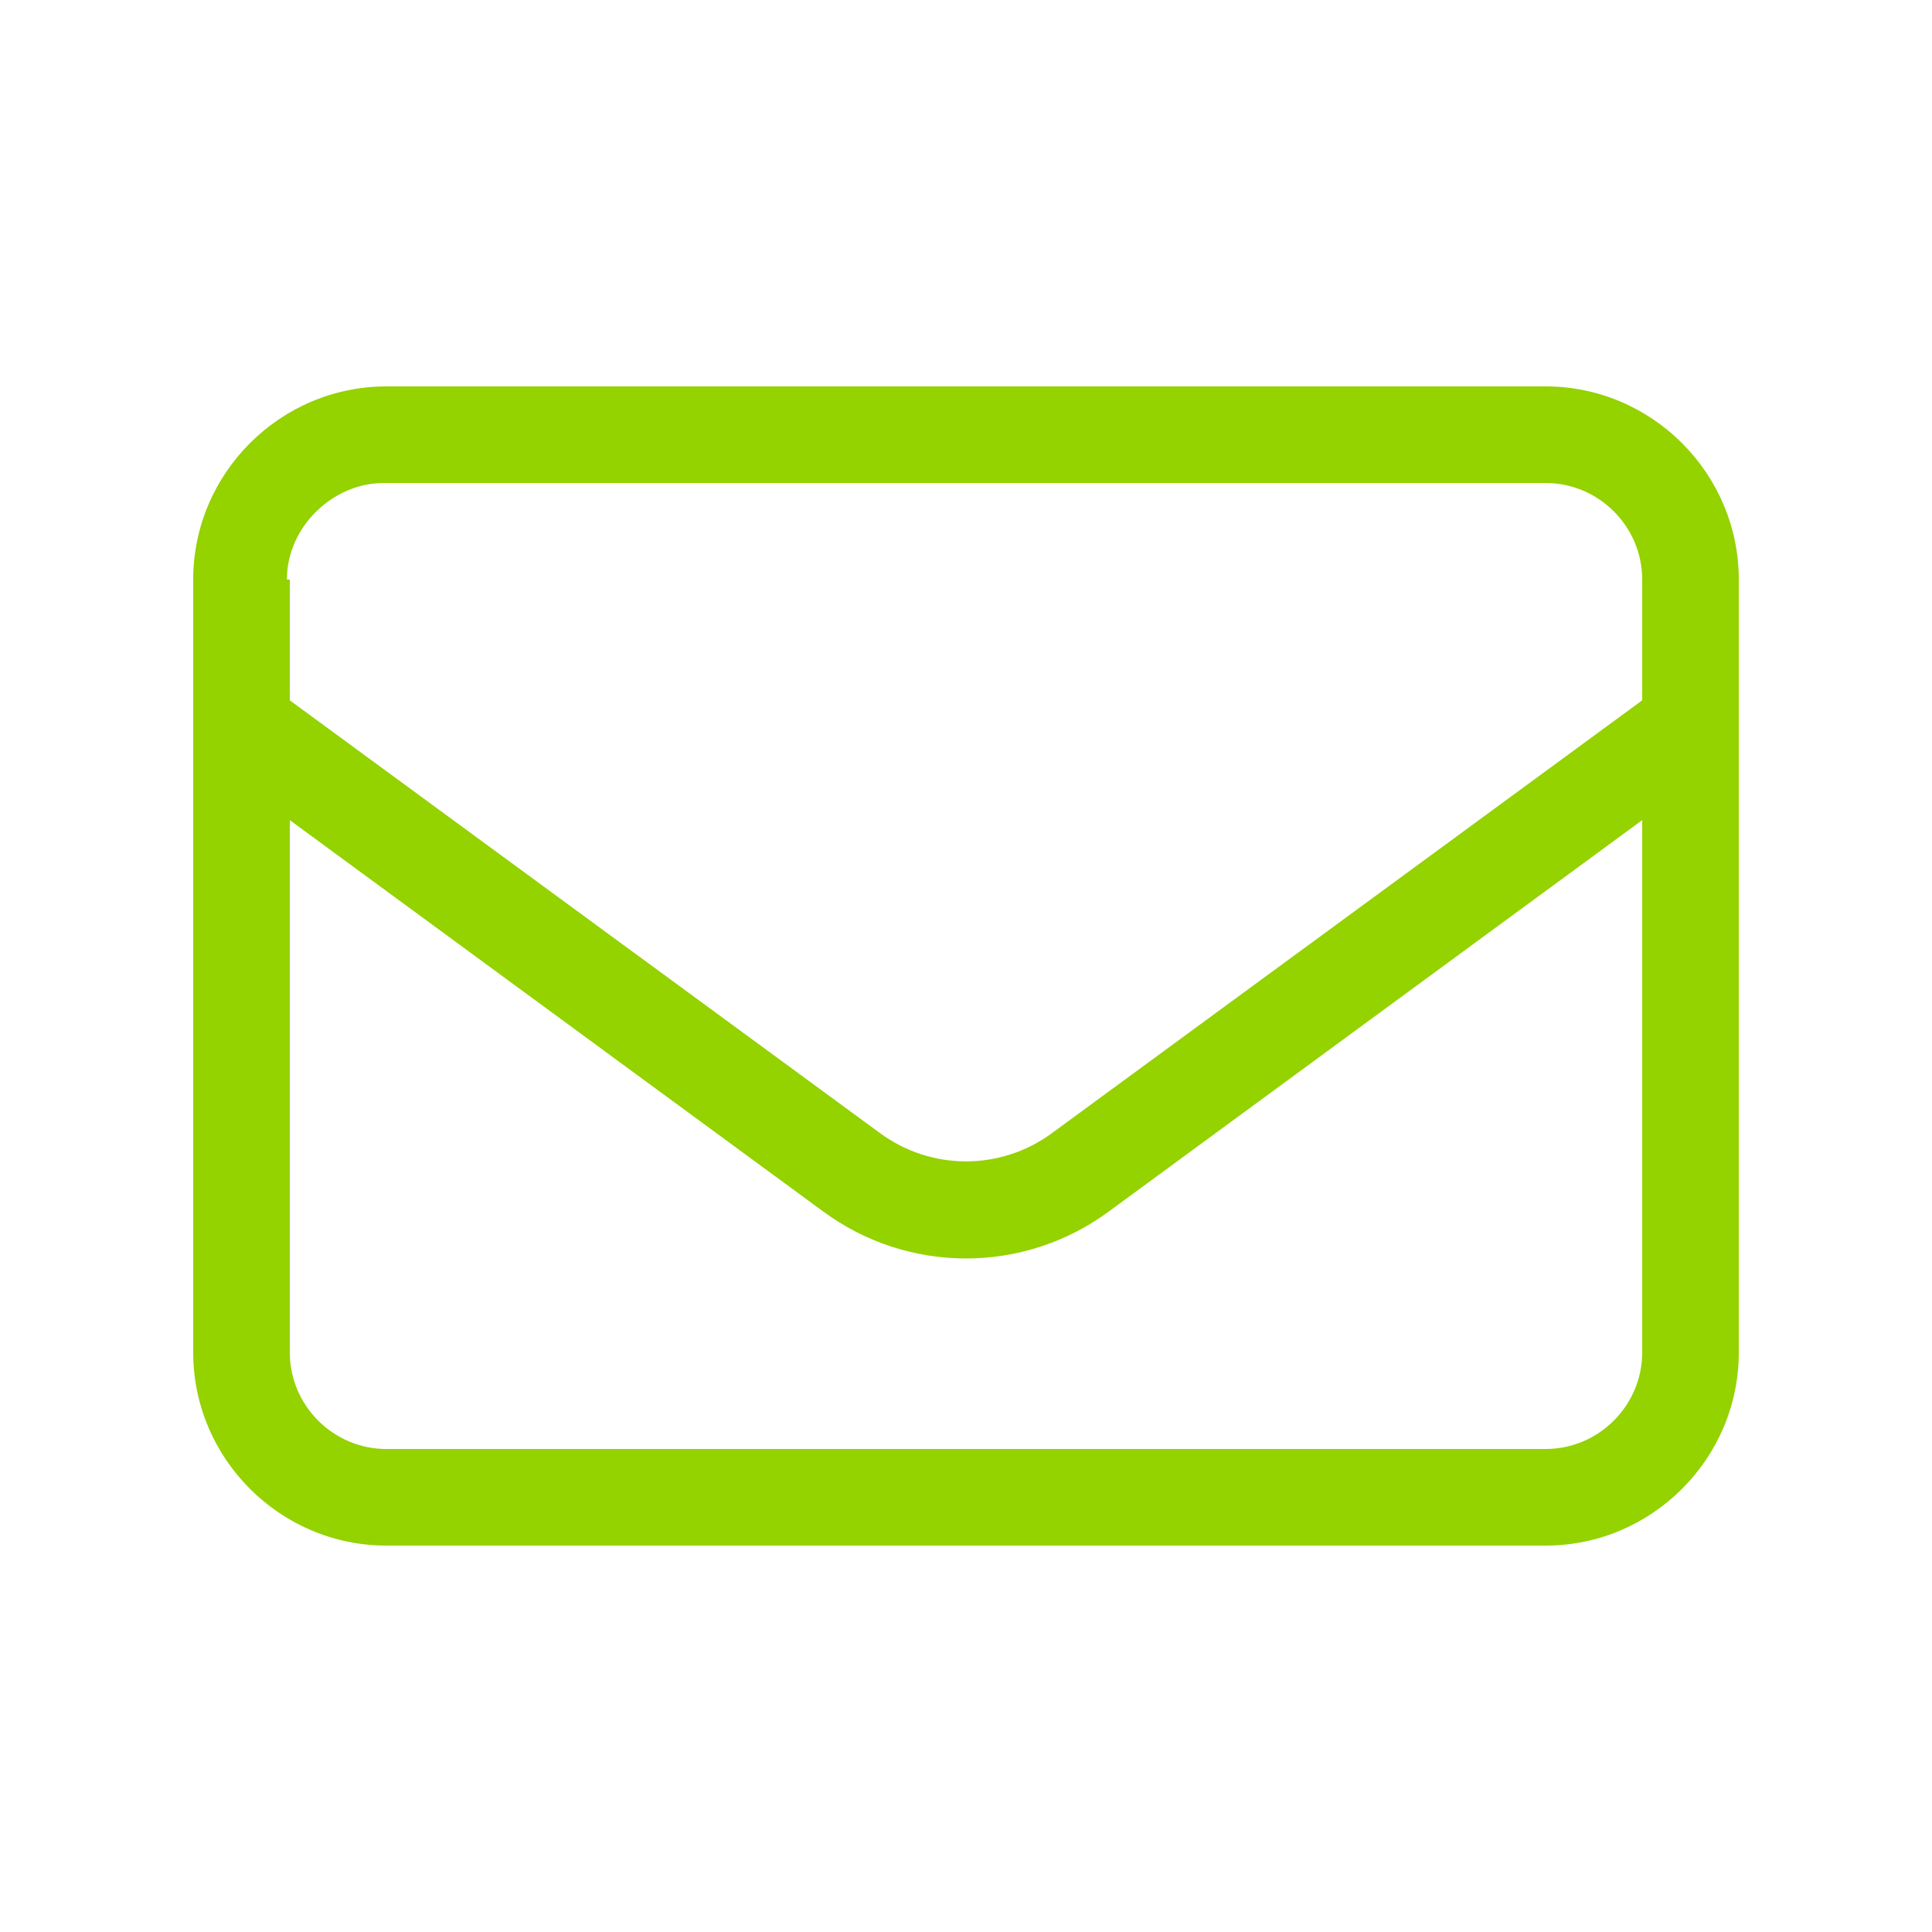
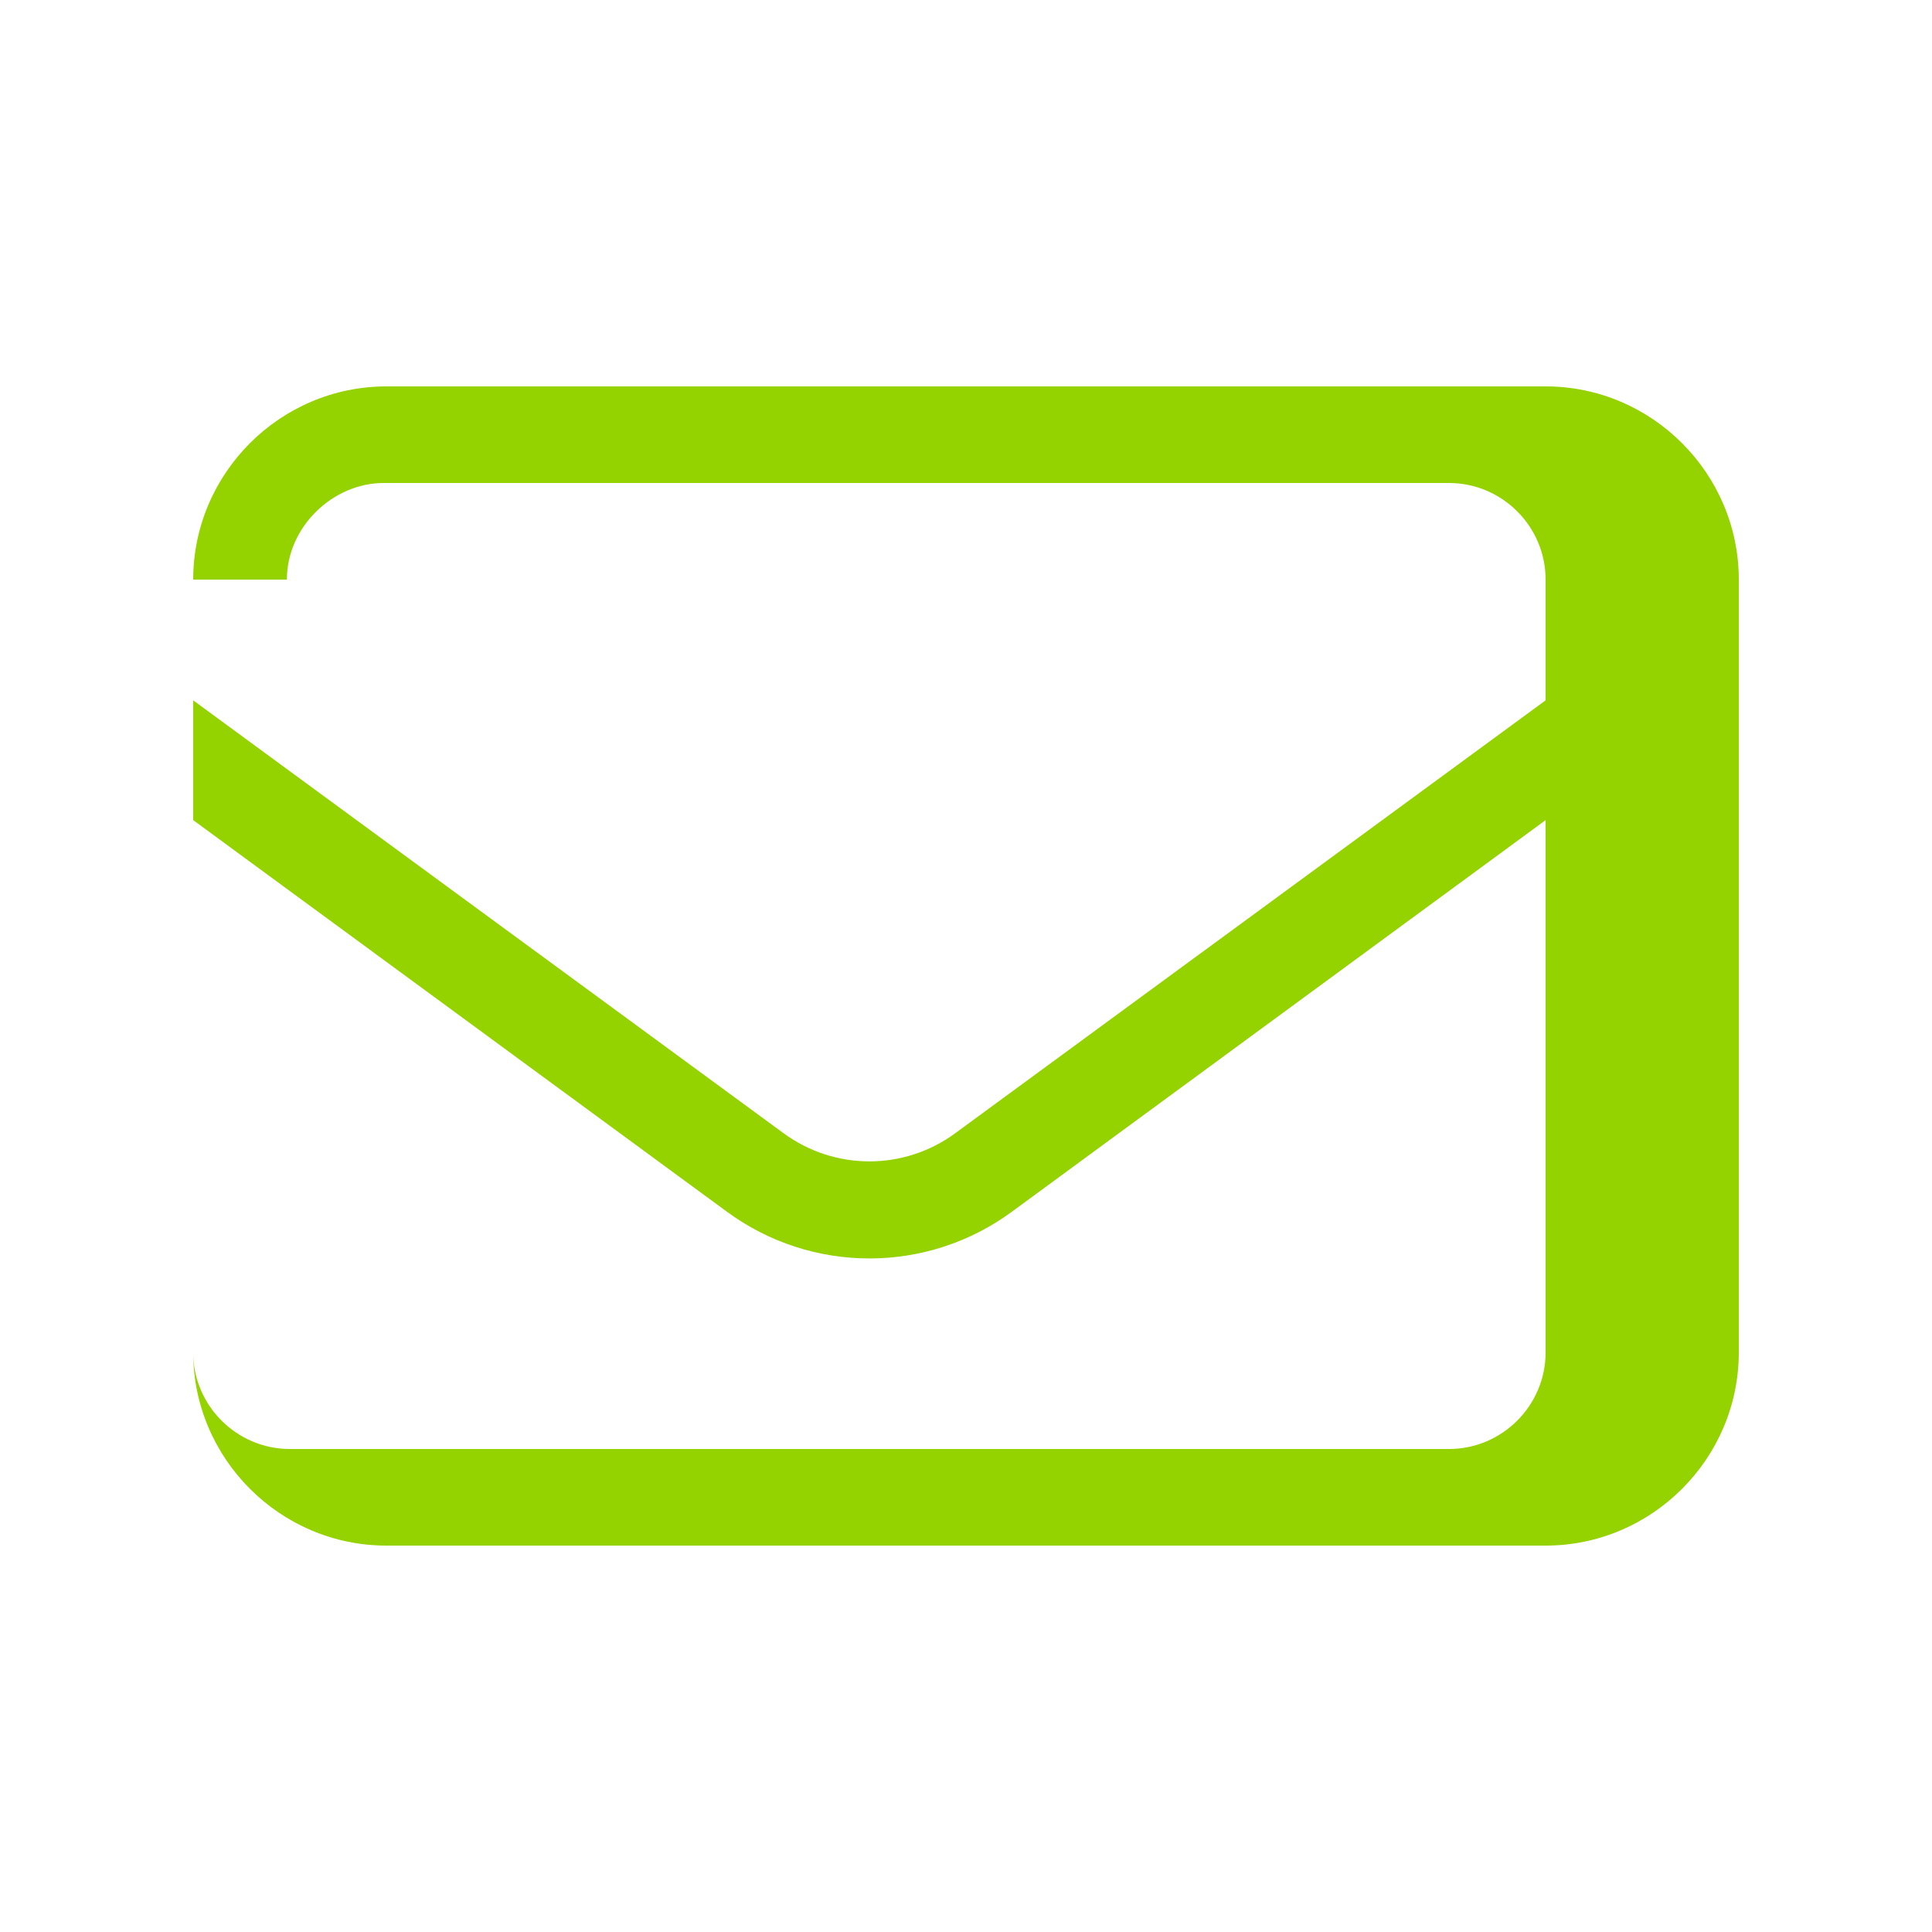
<svg xmlns="http://www.w3.org/2000/svg" id="b" viewBox="0 0 20 20">
  <defs>
    <style>.c{fill:#94d200;}</style>
  </defs>
-   <path class="c" d="m2,6c0-1.1.9-2,2-2h12c1.1,0,2,.9,2,2v8c0,1.1-.9,2-2,2H4c-1.1,0-2-.9-2-2V6Zm1,0v1.25l6.11,4.48c.53.39,1.25.39,1.78,0l6.11-4.48v-1.25c0-.55-.45-1-1-1H3.97c-.52,0-1,.45-1,1h.03Zm0,2.49v5.51c0,.55.45,1,1,1h12c.55,0,1-.45,1-1v-5.51l-5.52,4.05c-.88.65-2.08.65-2.96,0l-5.52-4.05Z" />
+   <path class="c" d="m2,6c0-1.1.9-2,2-2h12c1.1,0,2,.9,2,2v8c0,1.1-.9,2-2,2H4c-1.1,0-2-.9-2-2V6Zv1.25l6.11,4.48c.53.39,1.25.39,1.78,0l6.11-4.48v-1.25c0-.55-.45-1-1-1H3.97c-.52,0-1,.45-1,1h.03Zm0,2.49v5.51c0,.55.45,1,1,1h12c.55,0,1-.45,1-1v-5.51l-5.52,4.05c-.88.65-2.08.65-2.96,0l-5.52-4.05Z" />
</svg>